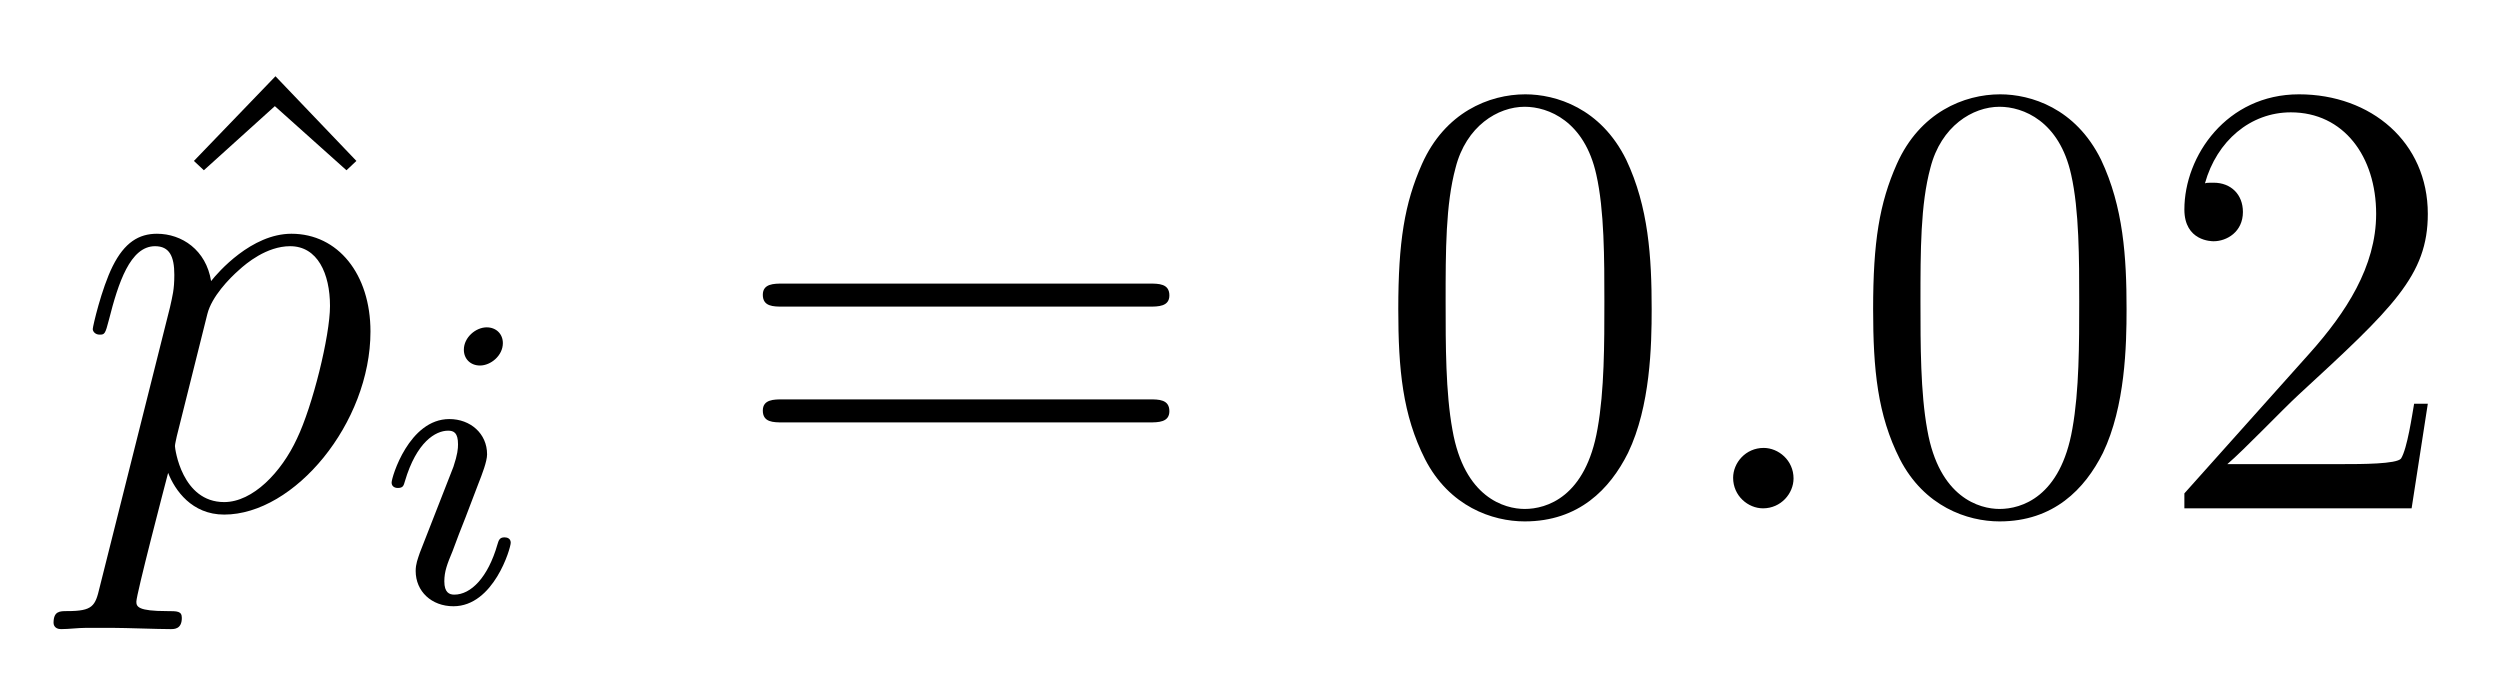
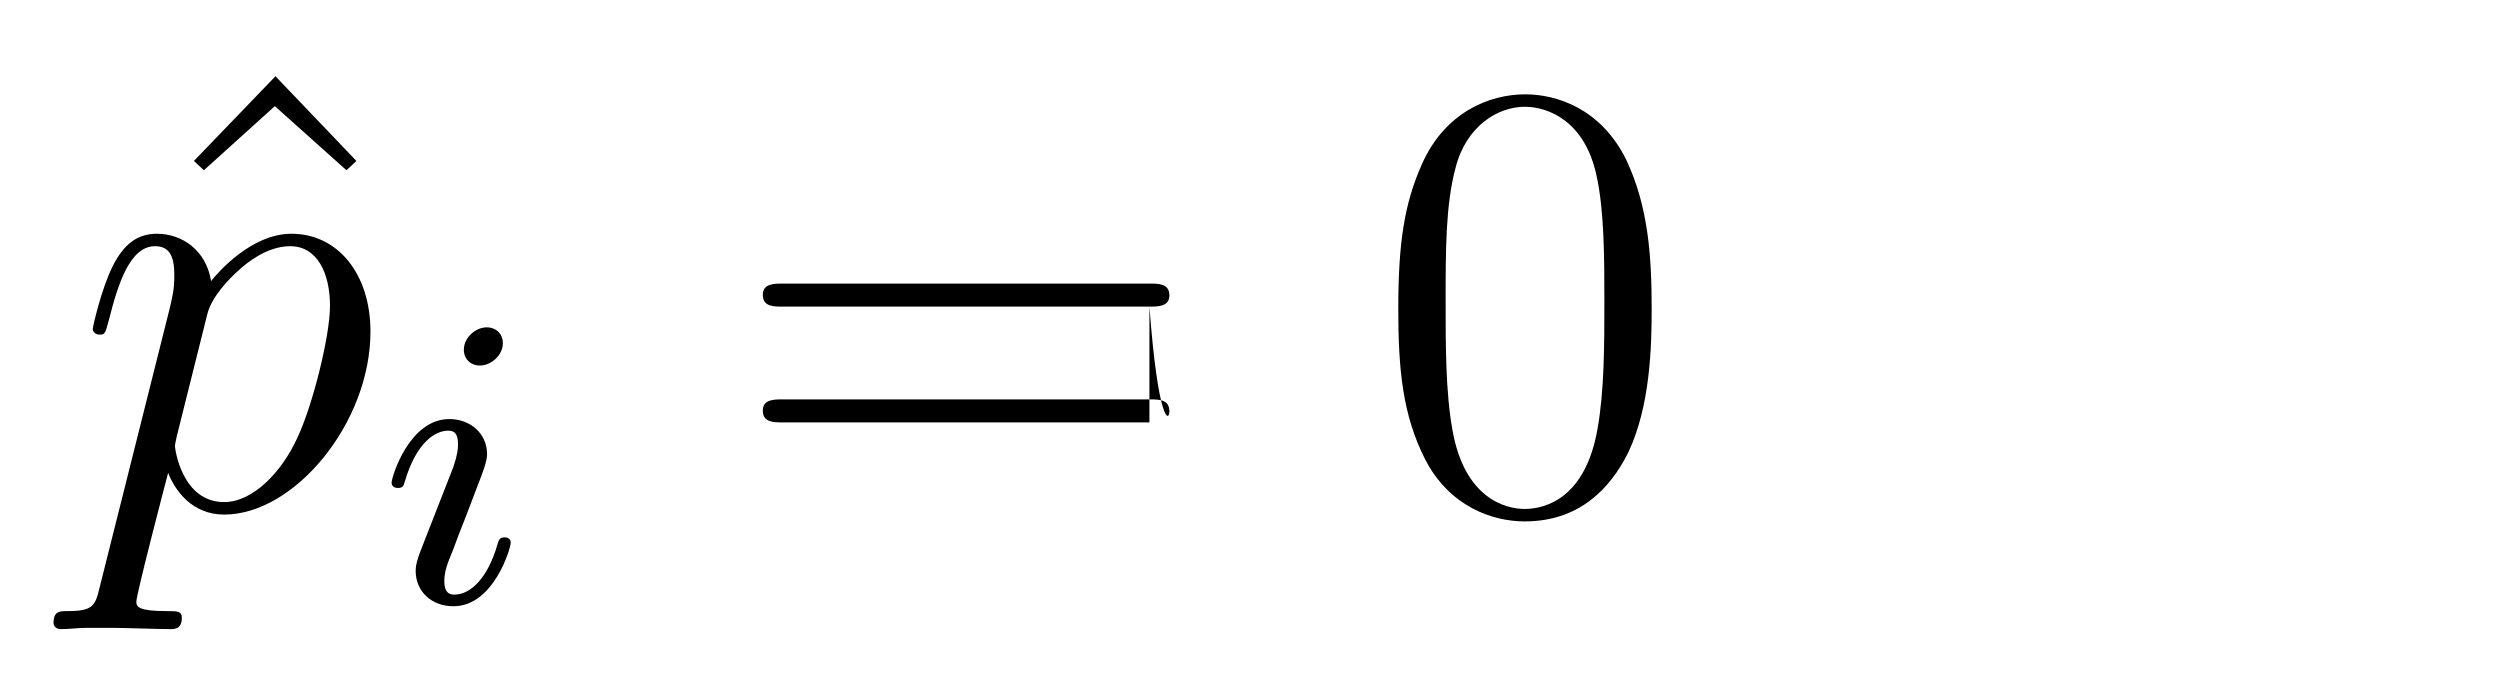
<svg xmlns="http://www.w3.org/2000/svg" version="1.1" width="48pt" height="13pt" viewBox="0 -13 48 13">
  <g id="page1">
    <g transform="matrix(1 0 0 -1 -127 651)">
      <path d="M132.289 662.536L130.723 660.91L130.914 660.731L132.277 661.962L133.652 660.731L133.843 660.91L132.289 662.536Z" />
      <path d="M128.913 652.722C128.829 652.363 128.781 652.267 128.291 652.267C128.148 652.267 128.028 652.267 128.028 652.04C128.028 652.017 128.04 651.921 128.172 651.921C128.327 651.921 128.495 651.945 128.65 651.945H129.164C129.415 651.945 130.025 651.921 130.276 651.921C130.347 651.921 130.491 651.921 130.491 652.136C130.491 652.267 130.407 652.267 130.204 652.267C129.654 652.267 129.618 652.351 129.618 652.447C129.618 652.59 130.156 654.647 130.228 654.921C130.359 654.587 130.682 654.12 131.304 654.12C132.654 654.12 134.113 655.878 134.113 657.635C134.113 658.735 133.491 659.512 132.595 659.512C131.83 659.512 131.184 658.771 131.053 658.603C130.957 659.201 130.491 659.512 130.013 659.512C129.666 659.512 129.391 659.344 129.164 658.89C128.949 658.46 128.781 657.731 128.781 657.683C128.781 657.635 128.829 657.575 128.913 657.575C129.009 657.575 129.021 657.587 129.092 657.862C129.271 658.567 129.499 659.273 129.977 659.273C130.252 659.273 130.347 659.081 130.347 658.723C130.347 658.436 130.311 658.316 130.264 658.101L128.913 652.722ZM130.981 657.97C131.064 658.304 131.4 658.651 131.591 658.818C131.722 658.938 132.117 659.273 132.571 659.273C133.097 659.273 133.336 658.747 133.336 658.125C133.336 657.551 133.001 656.2 132.702 655.579C132.404 654.933 131.854 654.36 131.304 654.36C130.491 654.36 130.359 655.387 130.359 655.435C130.359 655.471 130.383 655.567 130.395 655.627L130.981 657.97Z" />
      <path d="M136.655 657.412C136.655 657.588 136.527 657.715 136.344 657.715C136.137 657.715 135.906 657.524 135.906 657.285C135.906 657.109 136.033 656.982 136.216 656.982C136.423 656.982 136.655 657.173 136.655 657.412ZM135.491 654.488L135.061 653.388C135.021 653.269 134.981 653.173 134.981 653.037C134.981 652.647 135.284 652.36 135.706 652.36C136.479 652.36 136.806 653.476 136.806 653.579C136.806 653.659 136.742 653.683 136.687 653.683C136.591 653.683 136.575 653.627 136.551 653.547C136.368 652.91 136.041 652.583 135.722 652.583C135.627 652.583 135.531 652.623 135.531 652.838C135.531 653.03 135.587 653.173 135.69 653.42C135.77 653.635 135.85 653.85 135.938 654.066L136.184 654.711C136.256 654.894 136.352 655.141 136.352 655.277C136.352 655.675 136.033 655.954 135.627 655.954C134.854 655.954 134.519 654.838 134.519 654.735C134.519 654.663 134.575 654.631 134.638 654.631C134.742 654.631 134.75 654.679 134.774 654.759C134.997 655.516 135.364 655.731 135.603 655.731C135.714 655.731 135.794 655.691 135.794 655.468C135.794 655.388 135.786 655.277 135.706 655.038L135.491 654.488Z" />
-       <path d="M149.069 658.113C149.236 658.113 149.452 658.113 149.452 658.328C149.452 658.555 149.248 658.555 149.069 658.555H142.028C141.861 658.555 141.646 658.555 141.646 658.34C141.646 658.113 141.849 658.113 142.028 658.113H149.069ZM149.069 655.89C149.236 655.89 149.452 655.89 149.452 656.105C149.452 656.332 149.248 656.332 149.069 656.332H142.028C141.861 656.332 141.646 656.332 141.646 656.117C141.646 655.89 141.849 655.89 142.028 655.89H149.069Z" />
+       <path d="M149.069 658.113C149.236 658.113 149.452 658.113 149.452 658.328C149.452 658.555 149.248 658.555 149.069 658.555H142.028C141.861 658.555 141.646 658.555 141.646 658.34C141.646 658.113 141.849 658.113 142.028 658.113H149.069ZC149.236 655.89 149.452 655.89 149.452 656.105C149.452 656.332 149.248 656.332 149.069 656.332H142.028C141.861 656.332 141.646 656.332 141.646 656.117C141.646 655.89 141.849 655.89 142.028 655.89H149.069Z" />
      <path d="M158.712 658.065C158.712 659.058 158.653 660.026 158.223 660.934C157.733 661.927 156.872 662.189 156.286 662.189C155.592 662.189 154.744 661.843 154.302 660.851C153.967 660.097 153.847 659.356 153.847 658.065C153.847 656.906 153.931 656.033 154.361 655.184C154.827 654.276 155.652 653.989 156.274 653.989C157.314 653.989 157.912 654.611 158.258 655.304C158.689 656.2 158.712 657.372 158.712 658.065ZM156.274 654.228C155.892 654.228 155.114 654.443 154.887 655.746C154.756 656.463 154.756 657.372 154.756 658.209C154.756 659.189 154.756 660.073 154.947 660.779C155.15 661.58 155.76 661.95 156.274 661.95C156.728 661.95 157.422 661.675 157.649 660.648C157.804 659.966 157.804 659.022 157.804 658.209C157.804 657.408 157.804 656.499 157.673 655.77C157.446 654.455 156.693 654.228 156.274 654.228Z" />
-       <path d="M161.436 654.814C161.436 655.16 161.149 655.4 160.862 655.4C160.515 655.4 160.276 655.113 160.276 654.826C160.276 654.479 160.563 654.24 160.85 654.24C161.196 654.24 161.436 654.527 161.436 654.814Z" />
-       <path d="M167.83 658.065C167.83 659.058 167.77 660.026 167.34 660.934C166.85 661.927 165.989 662.189 165.403 662.189C164.71 662.189 163.861 661.843 163.419 660.851C163.084 660.097 162.964 659.356 162.964 658.065C162.964 656.906 163.048 656.033 163.478 655.184C163.945 654.276 164.77 653.989 165.391 653.989C166.431 653.989 167.029 654.611 167.376 655.304C167.806 656.2 167.83 657.372 167.83 658.065ZM165.391 654.228C165.009 654.228 164.232 654.443 164.004 655.746C163.873 656.463 163.873 657.372 163.873 658.209C163.873 659.189 163.873 660.073 164.064 660.779C164.268 661.58 164.877 661.95 165.391 661.95C165.845 661.95 166.539 661.675 166.766 660.648C166.921 659.966 166.921 659.022 166.921 658.209C166.921 657.408 166.921 656.499 166.79 655.77C166.563 654.455 165.81 654.228 165.391 654.228ZM173.614 656.248H173.351C173.315 656.045 173.22 655.387 173.1 655.196C173.016 655.089 172.335 655.089 171.976 655.089H169.765C170.088 655.364 170.817 656.129 171.128 656.416C172.945 658.089 173.614 658.711 173.614 659.894C173.614 661.269 172.526 662.189 171.14 662.189C169.753 662.189 168.94 661.006 168.94 659.978C168.94 659.368 169.466 659.368 169.502 659.368C169.753 659.368 170.064 659.547 170.064 659.93C170.064 660.265 169.836 660.492 169.502 660.492C169.394 660.492 169.371 660.492 169.335 660.48C169.562 661.293 170.207 661.843 170.984 661.843C172 661.843 172.622 660.994 172.622 659.894C172.622 658.878 172.036 657.993 171.355 657.228L168.94 654.527V654.24H173.303L173.614 656.248Z" />
    </g>
  </g>
</svg>